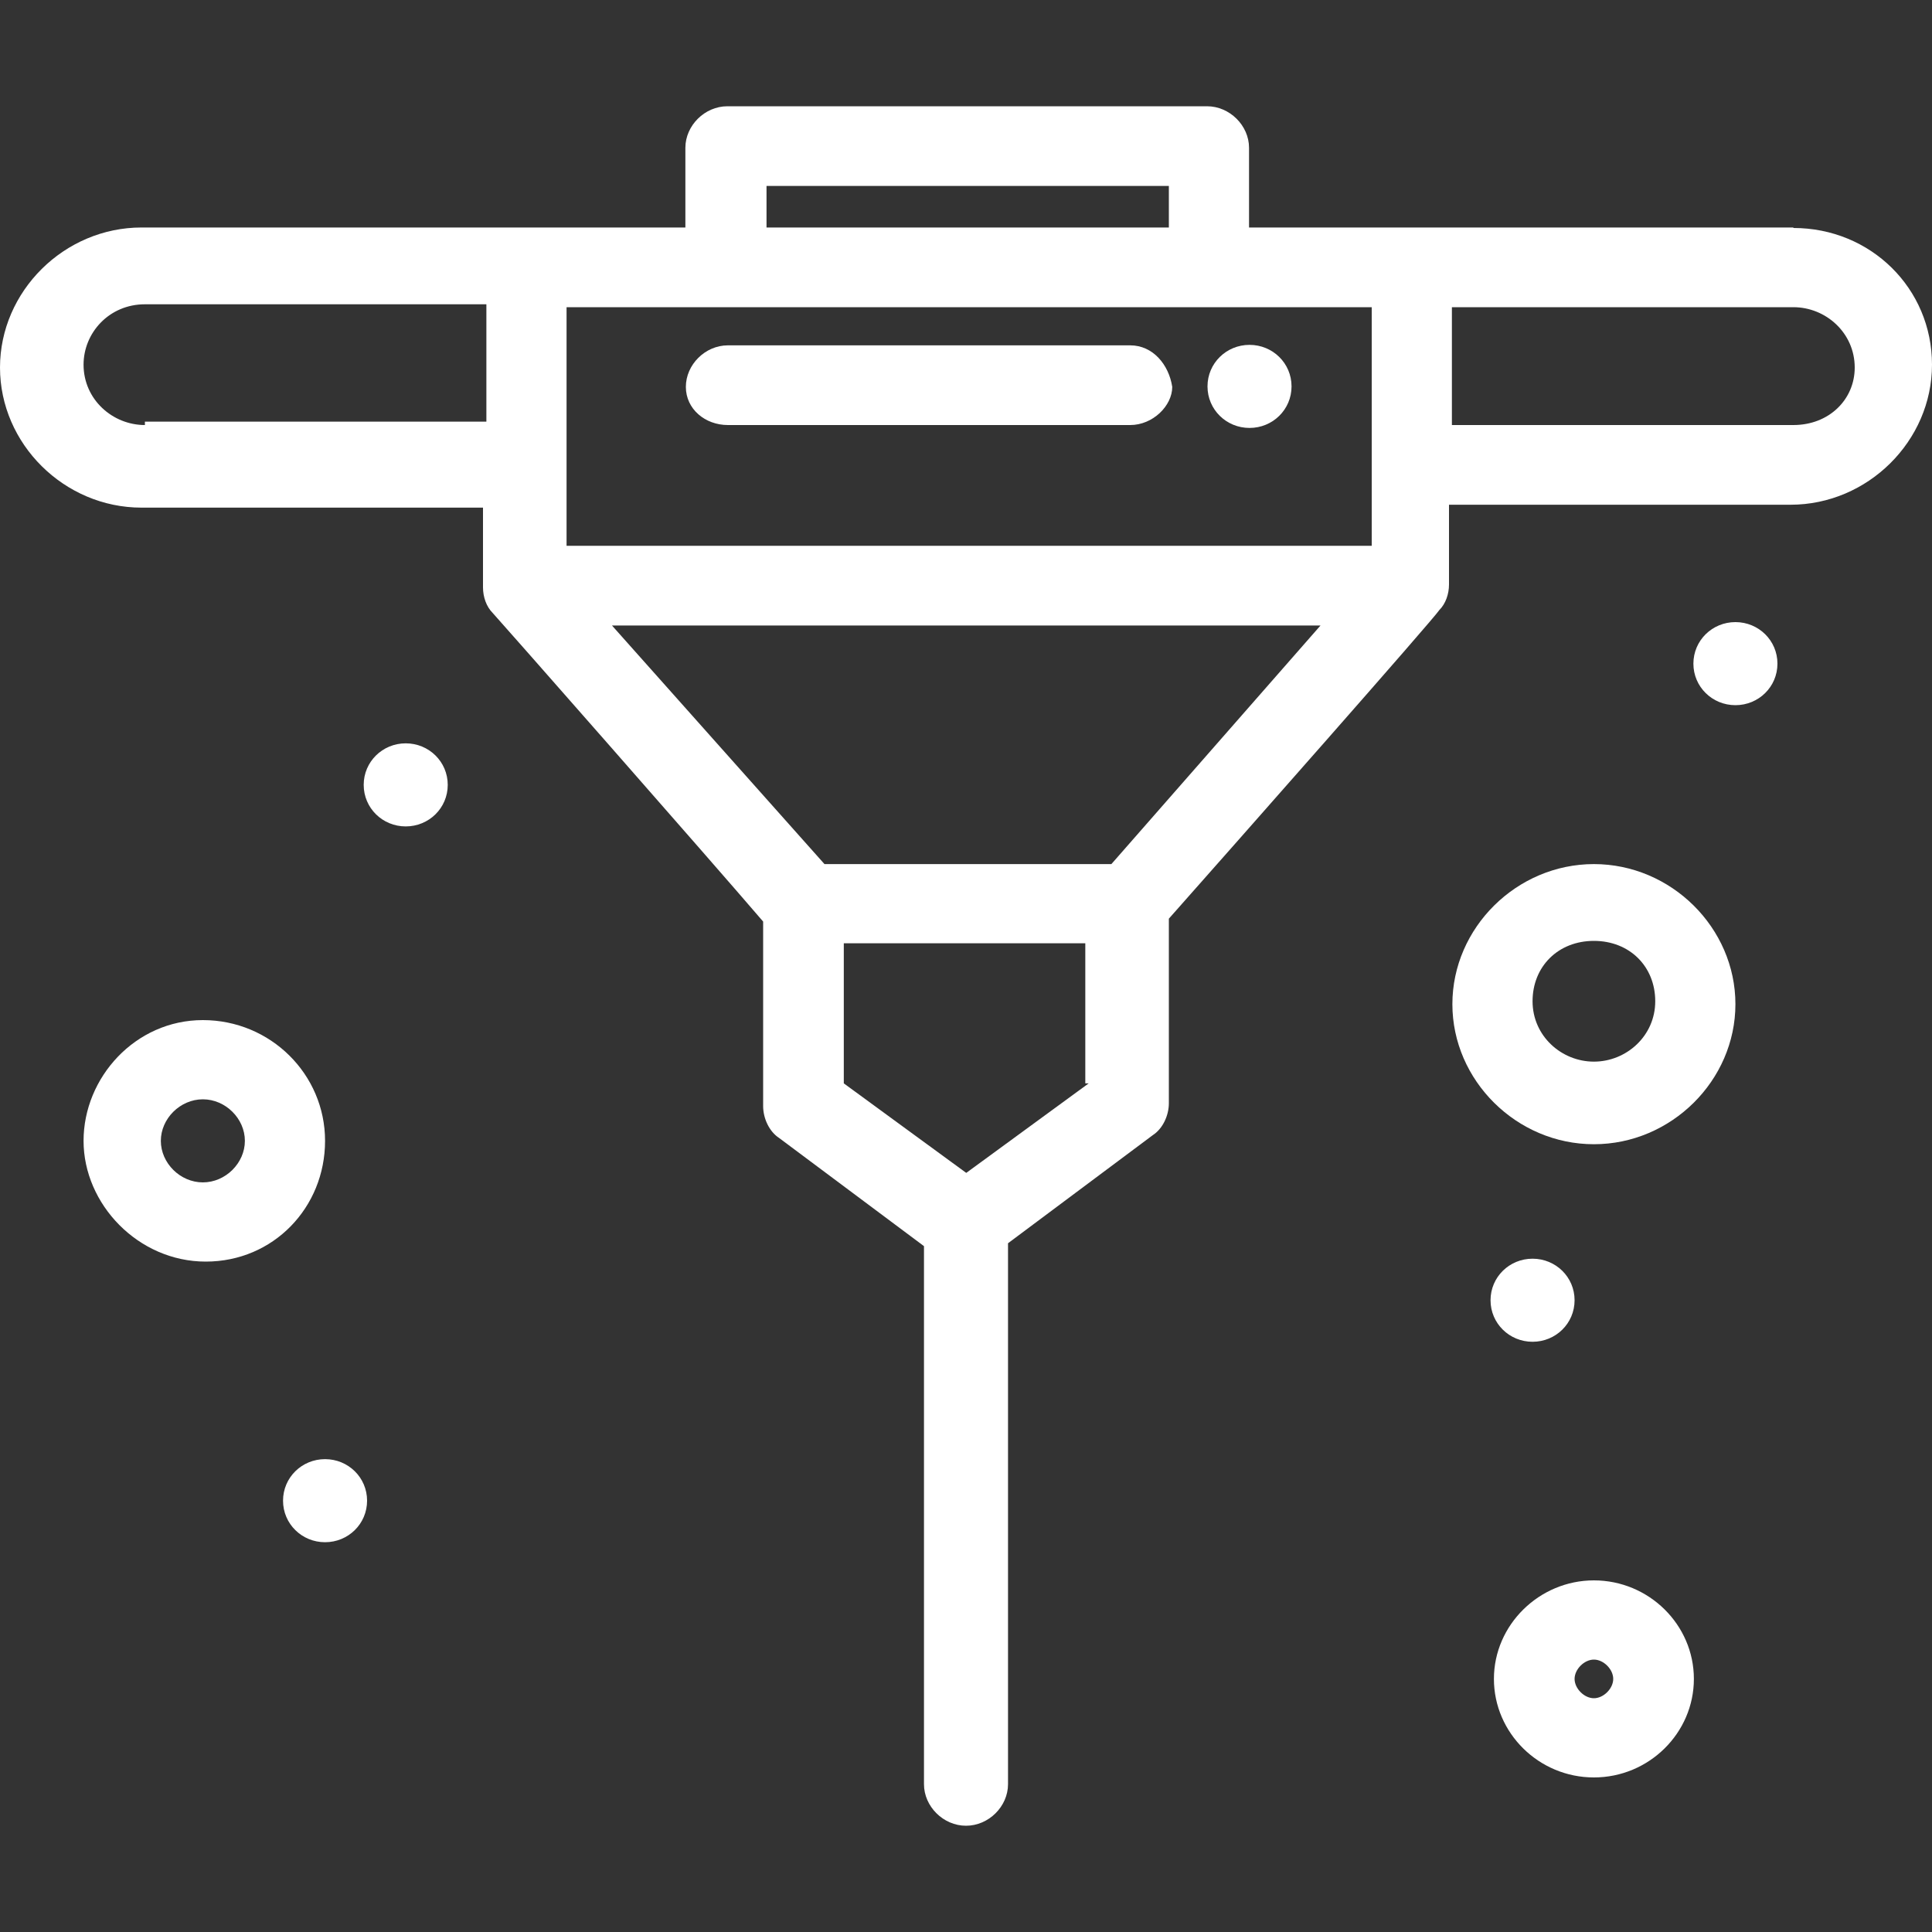
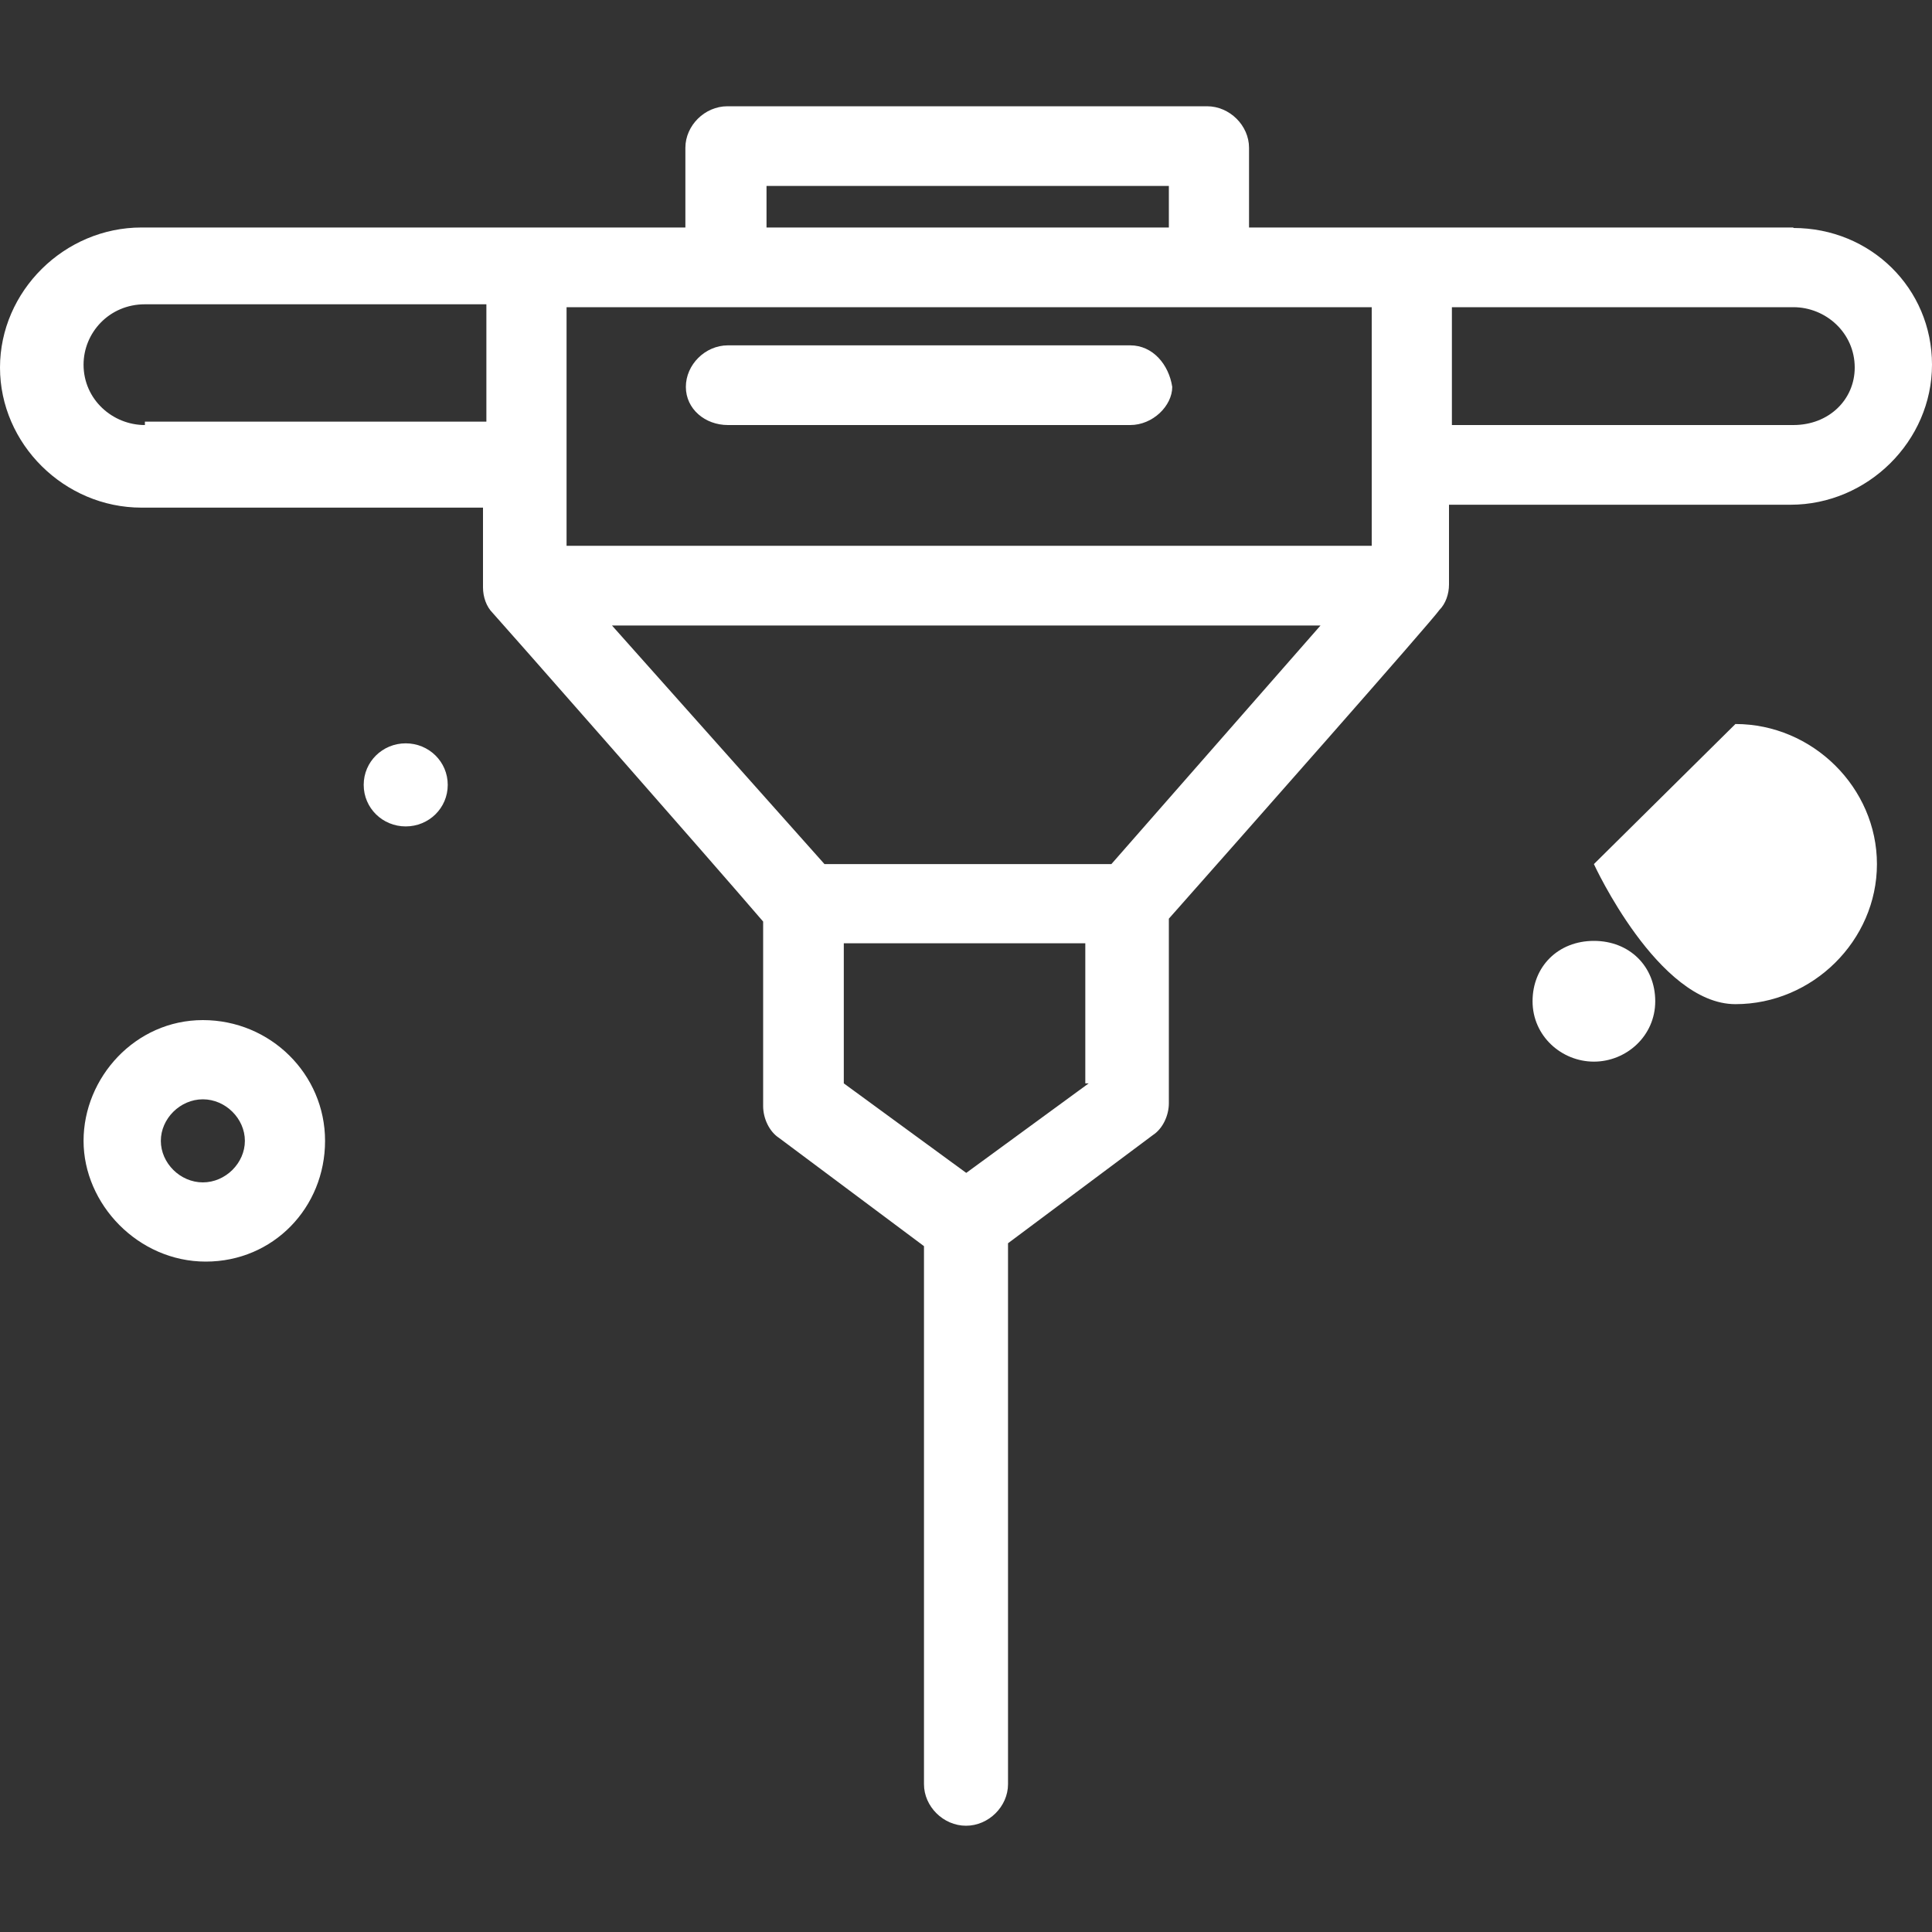
<svg xmlns="http://www.w3.org/2000/svg" id="_圖層_1" data-name="圖層 1" viewBox="0 0 40 40">
  <rect x="0" y="0" width="40" height="40" fill="#333333" stroke="none" />
  <defs>
    <style>
      .cls-1 {
        fill: #fff;
        stroke-width: 0px;
      }
    </style>
  </defs>
  <path class="cls-1" d="M37.13,4.71h-11.27v-1.65c0-.46-.4-.86-.87-.86h-9.93c-.47,0-.87.4-.87.86v1.65H2.93c-1.6,0-2.93,1.32-2.93,2.9s1.33,2.9,2.93,2.9h7.07c0,1.78,0,1.58,0,1.65,0,.2.07.4.2.53.07.07,4.53,5.14,5.6,6.39v3.82c0,.26.13.53.33.66l3,2.24v11.14c0,.46.4.86.87.86s.87-.4.87-.86v-11.2l3-2.24c.2-.13.33-.4.33-.66v-3.82c1.4-1.58,5.47-6.19,5.6-6.39.13-.13.2-.33.2-.53v-1.65h7.07c1.6,0,2.93-1.32,2.93-2.9s-1.27-2.83-2.87-2.83ZM10.07,8.73H3v.07c-.67,0-1.27-.53-1.27-1.25,0-.66.53-1.25,1.27-1.25h7.07v2.44ZM15.87,3.85h8.33v.86h-8.33v-.86ZM20,24.28l-2.53-1.85v-2.9h5v2.9h.07l-2.53,1.85ZM23,17.89h-5.93l-4.4-4.94h14.67l-4.33,4.94ZM28.4,11.3H11.73v-4.94h16.67v4.94ZM37.13,8.8h-7.07v-2.44h7.07c.67,0,1.27.53,1.27,1.25,0,.66-.53,1.19-1.27,1.19Z" />
  <path class="cls-1" d="M15.07,8.8h8.33c.47,0,.87-.4.87-.79-.07-.46-.4-.86-.87-.86h-8.33c-.47,0-.87.4-.87.86s.4.79.87.79Z" />
  <path class="cls-1" d="M6.73,23.62c0-1.38-1.13-2.5-2.53-2.5s-2.47,1.19-2.47,2.5,1.13,2.5,2.53,2.5,2.47-1.12,2.47-2.5ZM4.2,24.48c-.47,0-.87-.4-.87-.86s.4-.86.87-.86.87.4.87.86-.4.86-.87.86Z" />
-   <path class="cls-1" d="M33,32.72c-1.13,0-2.07.92-2.07,2.04s.93,2.04,2.07,2.04,2.07-.92,2.07-2.04-.93-2.04-2.07-2.04ZM33,35.16c-.2,0-.4-.2-.4-.4s.2-.4.4-.4.4.2.4.4-.2.4-.4.4Z" />
-   <path class="cls-1" d="M33,17.89c-1.6,0-2.93,1.32-2.93,2.9s1.33,2.9,2.93,2.9,2.93-1.32,2.93-2.9-1.33-2.9-2.93-2.9ZM33,21.98c-.67,0-1.27-.53-1.27-1.25s.53-1.25,1.27-1.25,1.27.53,1.27,1.25-.6,1.25-1.27,1.25Z" />
-   <path class="cls-1" d="M25.87,8.86c.48,0,.87-.38.87-.86s-.39-.86-.87-.86-.87.38-.87.86.39.86.87.86Z" />
+   <path class="cls-1" d="M33,17.89s1.33,2.9,2.93,2.9,2.93-1.32,2.93-2.9-1.33-2.9-2.93-2.9ZM33,21.98c-.67,0-1.27-.53-1.27-1.25s.53-1.25,1.27-1.25,1.27.53,1.27,1.25-.6,1.25-1.27,1.25Z" />
  <path class="cls-1" d="M8.4,15.39c-.48,0-.87.38-.87.86s.39.86.87.86.87-.38.87-.86-.39-.86-.87-.86Z" />
-   <path class="cls-1" d="M6.73,30.21c-.48,0-.87.38-.87.86s.39.86.87.86.87-.38.87-.86-.39-.86-.87-.86Z" />
-   <path class="cls-1" d="M31.73,27.78c.48,0,.87-.38.87-.86s-.39-.86-.87-.86-.87.38-.87.86.39.86.87.86Z" />
-   <path class="cls-1" d="M35.93,12.88c-.48,0-.87.38-.87.86s.39.86.87.86.87-.38.87-.86-.39-.86-.87-.86Z" />
</svg>